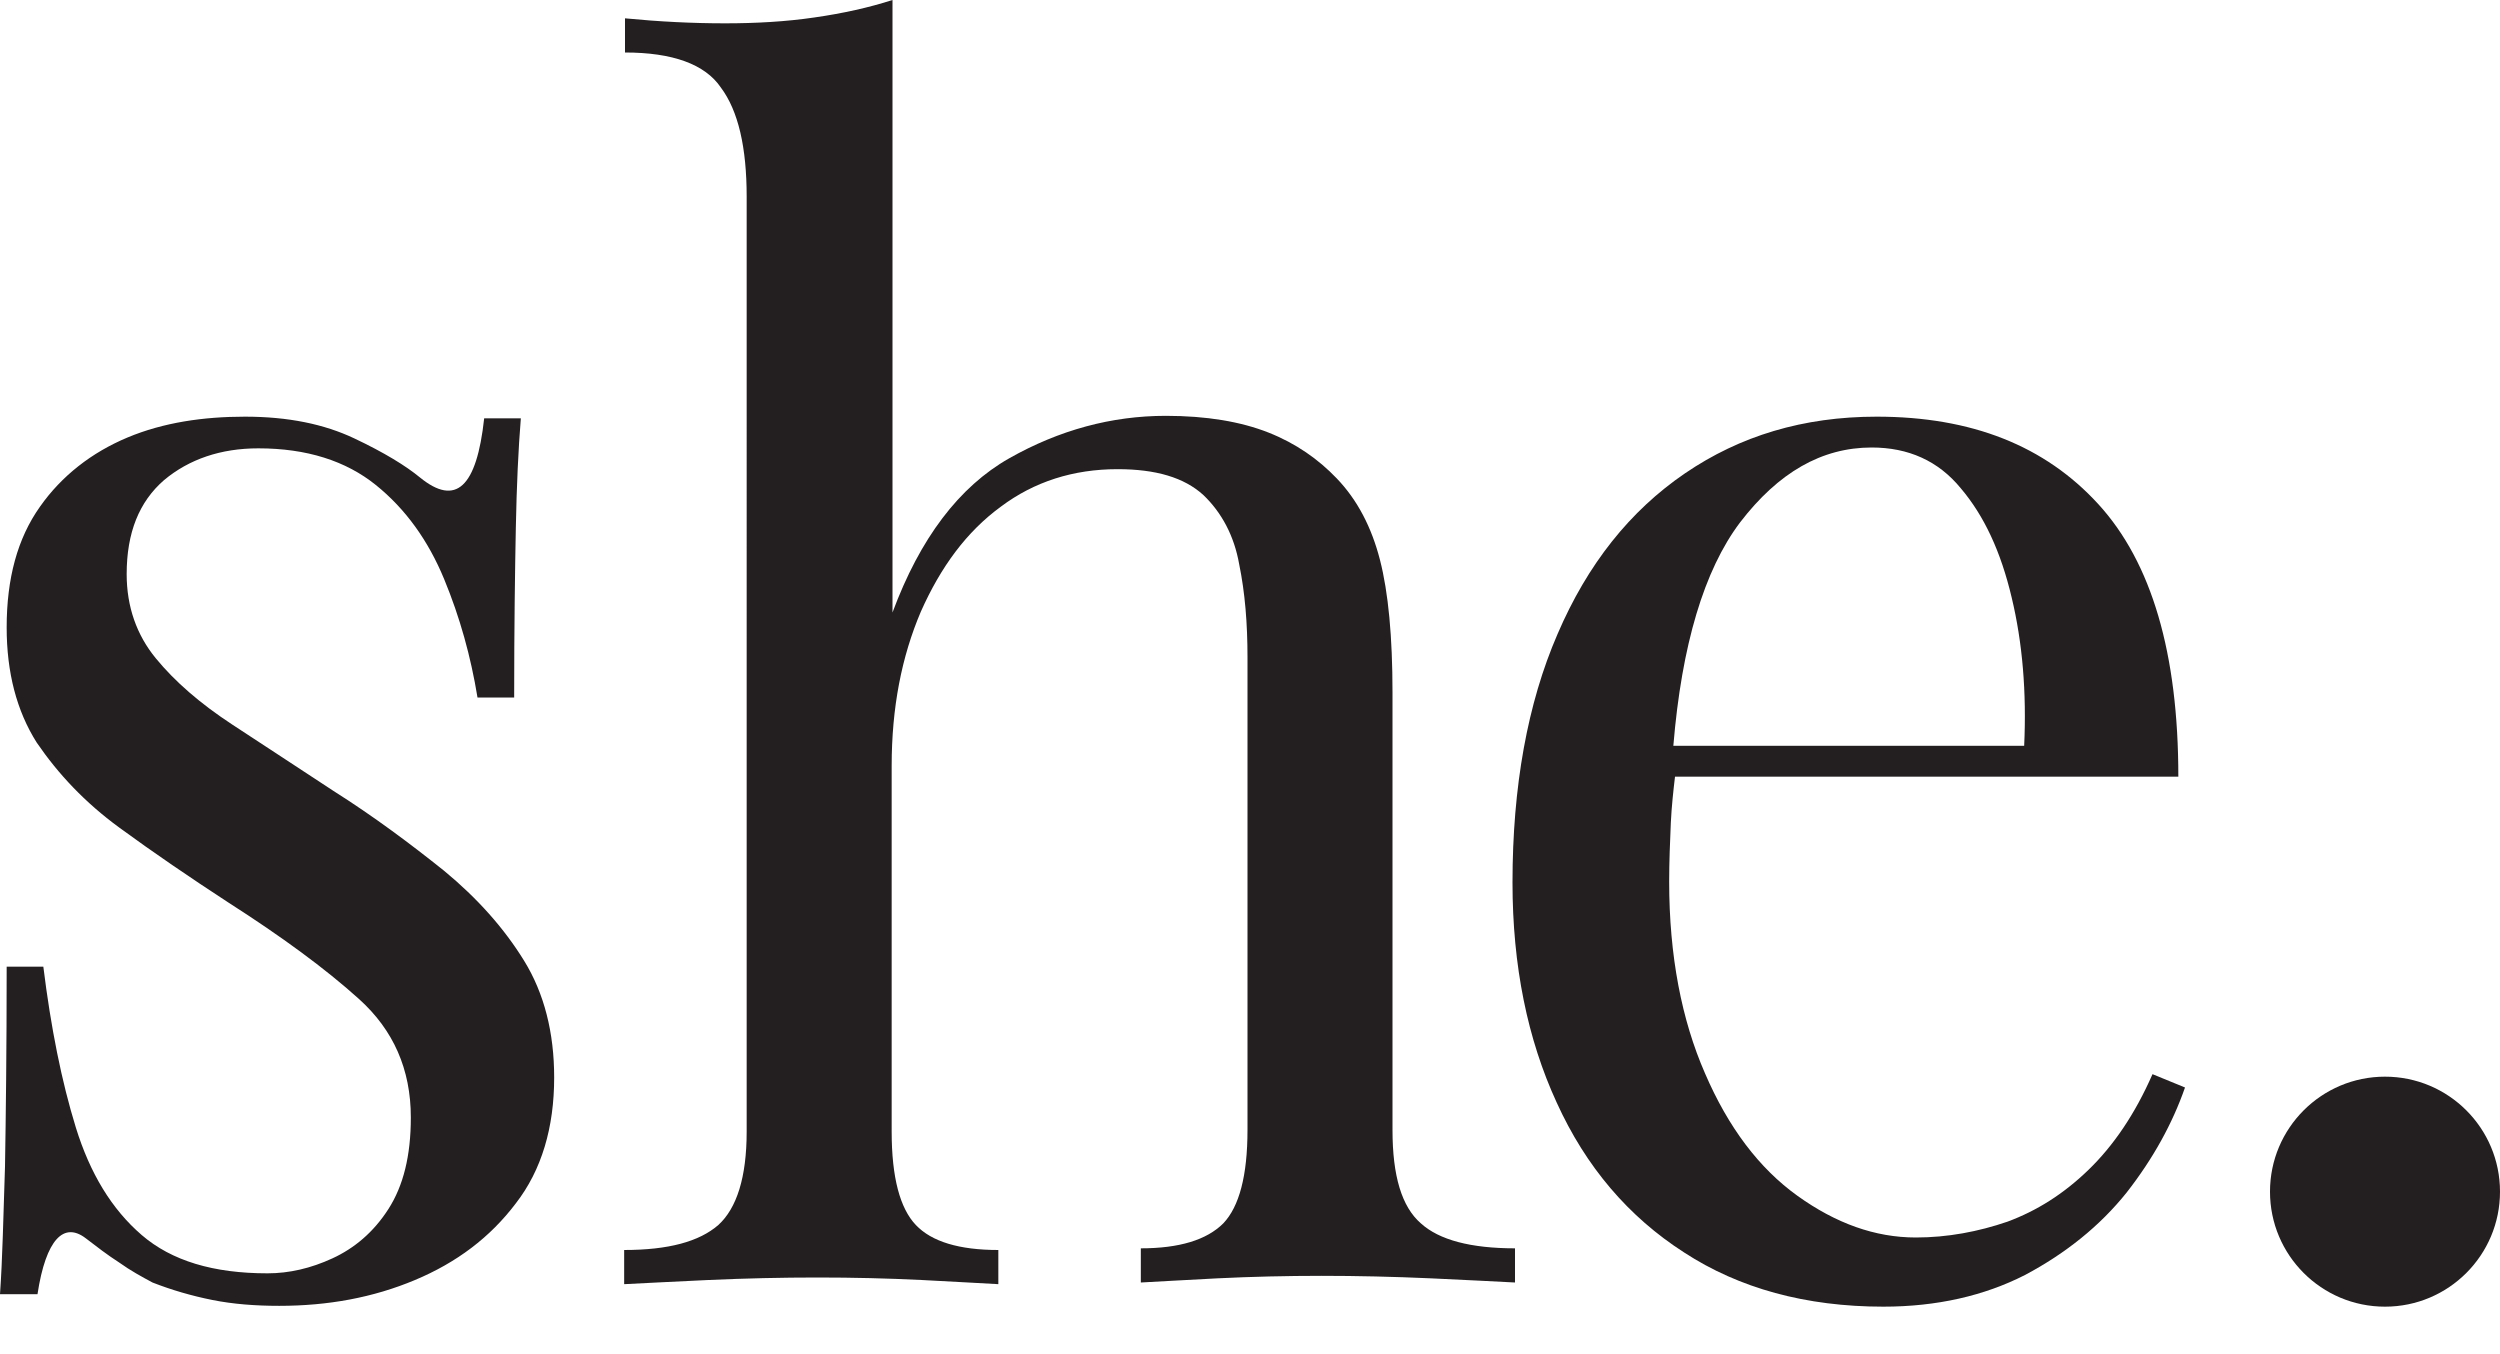
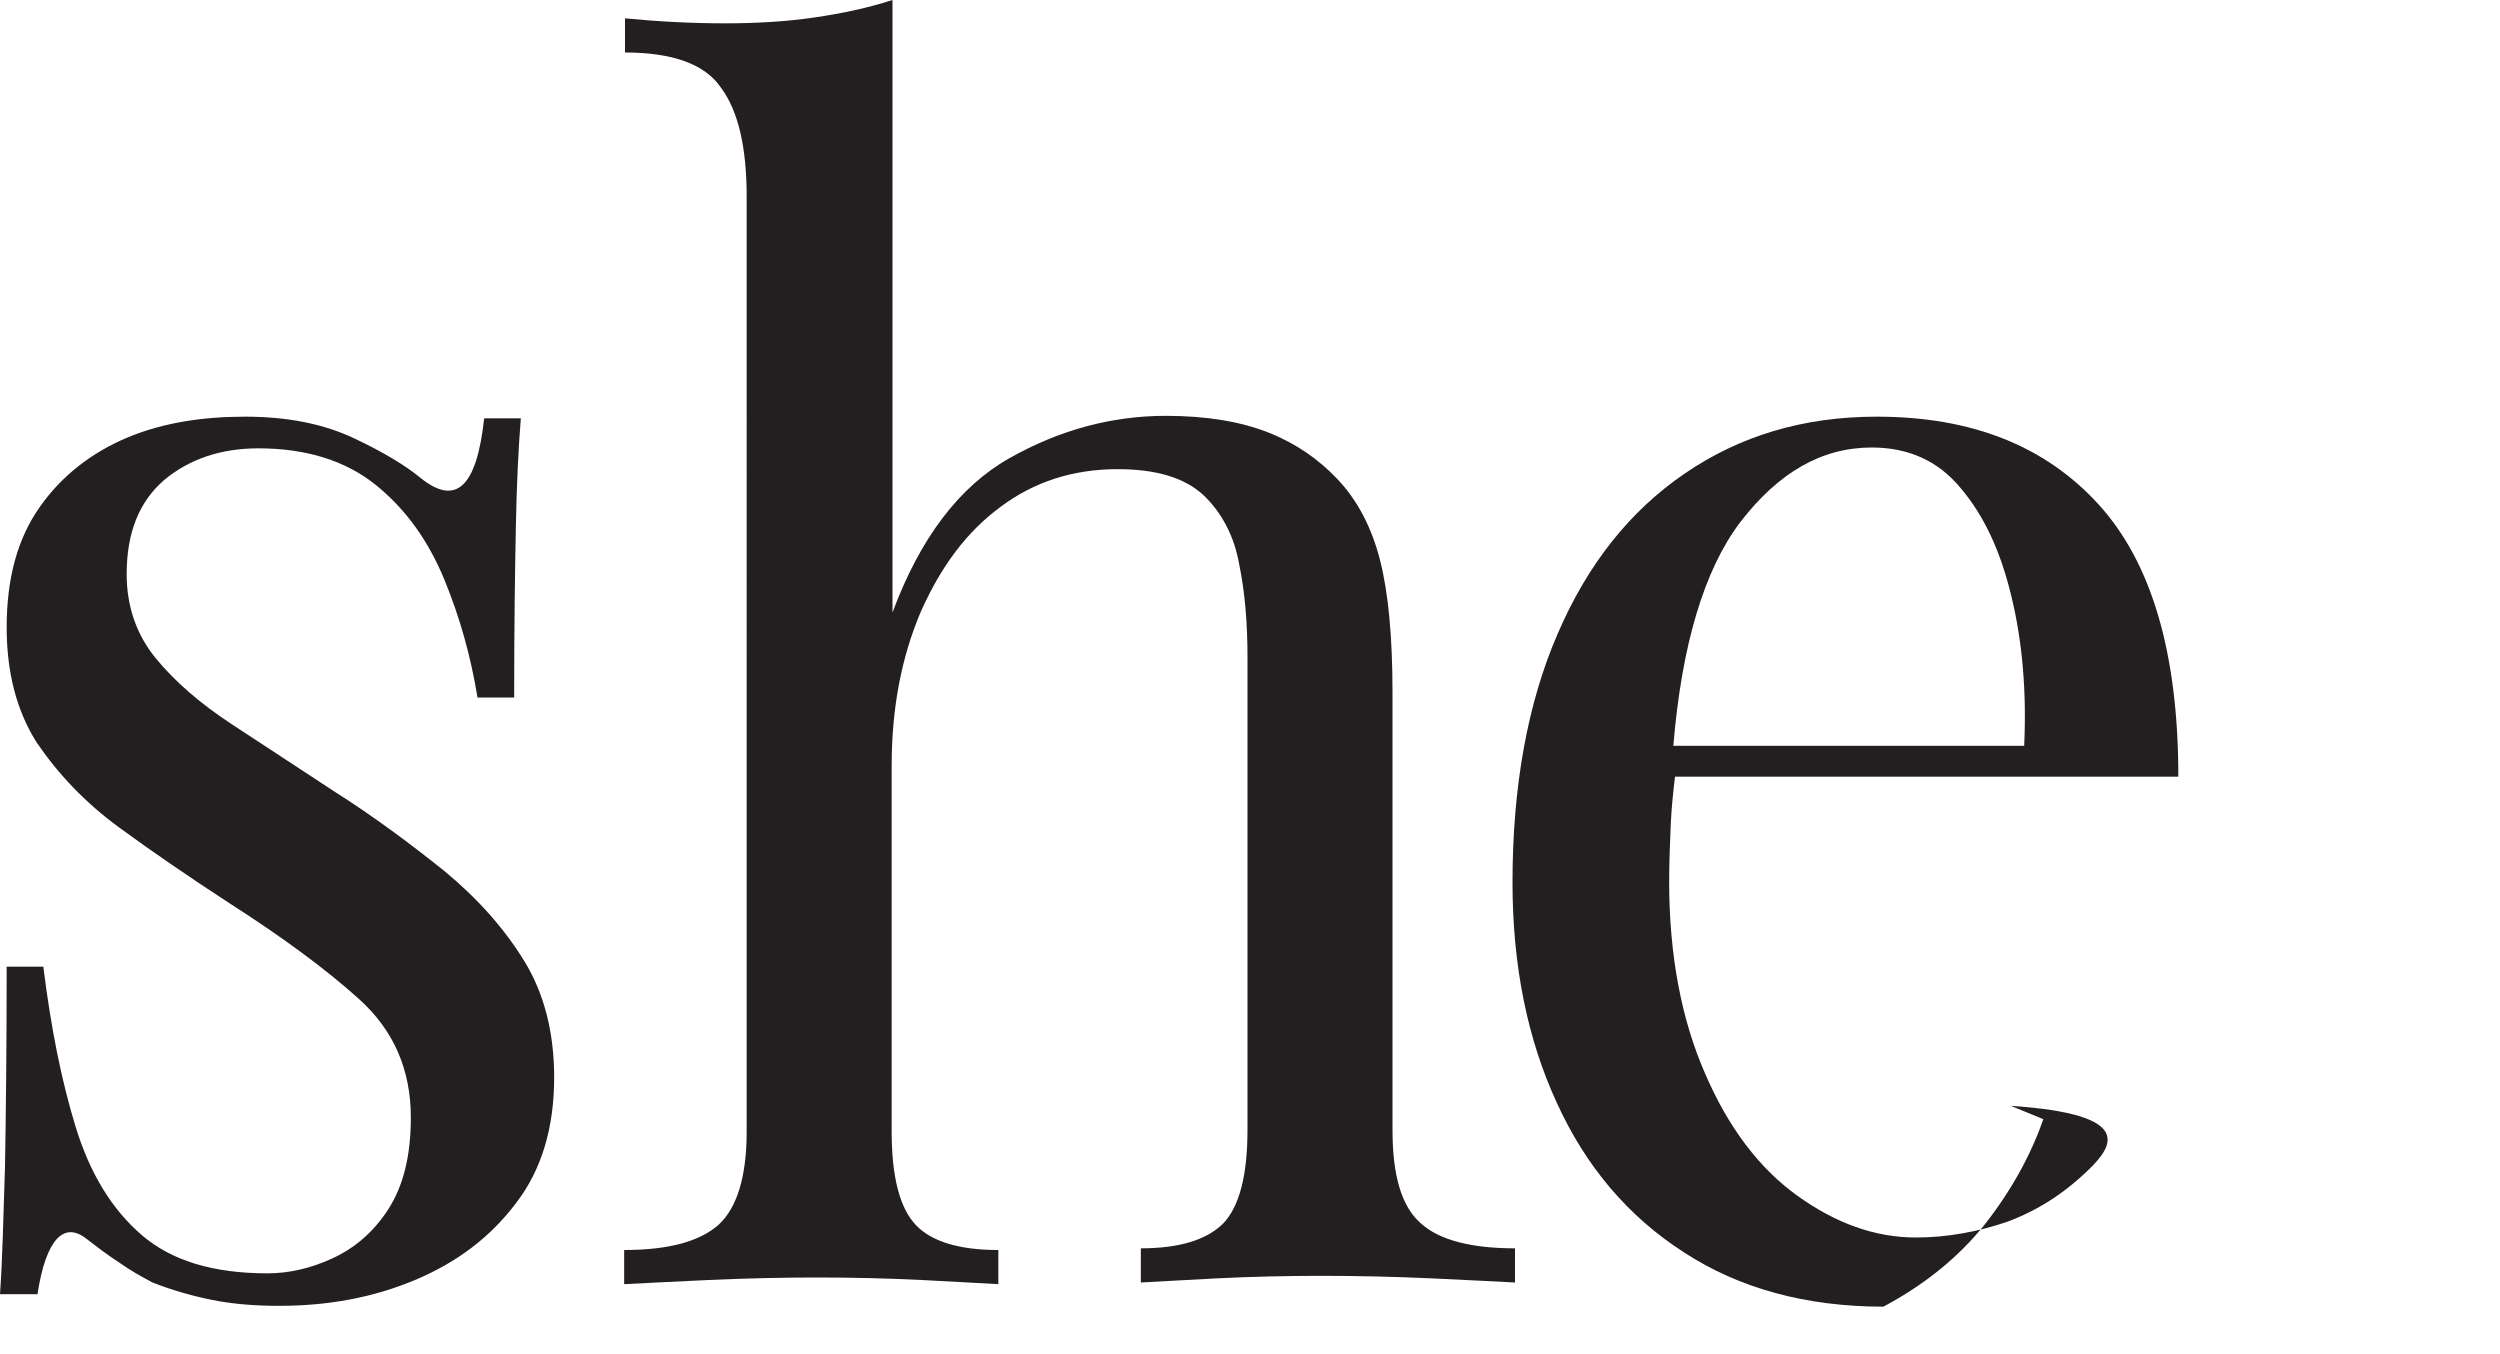
<svg xmlns="http://www.w3.org/2000/svg" version="1.1" id="Layer_1" x="0px" y="0px" viewBox="0 0 300 162.5" style="enable-background:new 0 0 300 162.5;" xml:space="preserve">
  <style type="text/css">
	.st0{fill:#231F20;}
</style>
  <g>
    <path class="st0" d="M29.4,50c5.2,0,9.5,0.9,13.1,2.6c3.6,1.7,6.2,3.3,7.9,4.7c4.3,3.5,6.8,1.2,7.7-7.1h4.4   c-0.3,3.7-0.5,8-0.6,13.1c-0.1,5.1-0.2,11.8-0.2,20.4h-4.4c-0.8-4.9-2.1-9.6-4-14.2c-1.9-4.6-4.6-8.4-8.2-11.3   c-3.6-2.9-8.3-4.4-14.1-4.4c-4.5,0-8.3,1.3-11.3,3.8c-3,2.6-4.5,6.3-4.5,11.3c0,3.9,1.2,7.3,3.5,10.1c2.3,2.8,5.3,5.4,9.1,7.9   s7.8,5.1,12.2,8c4.9,3.1,9.3,6.4,13.3,9.6c4,3.3,7.2,6.9,9.6,10.8c2.4,3.9,3.6,8.6,3.6,14c0,6-1.5,11.1-4.6,15.1   c-3.1,4.1-7.1,7.1-12.1,9.2c-5,2.1-10.4,3.1-16.3,3.1c-2.8,0-5.5-0.2-8-0.7c-2.5-0.5-4.9-1.2-7.2-2.1c-1.3-0.7-2.6-1.4-4-2.4   c-1.4-0.9-2.7-1.9-4-2.9c-1.3-1-2.5-1-3.5,0.1c-1,1.1-1.8,3.3-2.3,6.6H0c0.3-4.2,0.4-9.3,0.6-15.3c0.1-6,0.2-14,0.2-24h4.4   c0.9,7.3,2.2,13.8,3.9,19.3c1.7,5.5,4.3,9.8,7.9,12.9c3.6,3.1,8.6,4.6,15.1,4.6c2.6,0,5.2-0.6,7.8-1.8c2.6-1.2,4.9-3.1,6.7-5.9   c1.8-2.8,2.7-6.4,2.7-11c0-5.8-2.1-10.5-6.2-14.2c-4.1-3.7-9.3-7.5-15.7-11.6c-4.6-3-9-6-13.1-9c-4.1-3-7.3-6.4-9.9-10.2   C2,85.3,0.8,80.7,0.8,75.3c0-5.9,1.3-10.7,4-14.5c2.6-3.7,6.2-6.5,10.5-8.3S24.4,50,29.4,50z" />
    <path class="st0" d="M107.1,0v73.5c3.3-8.9,8-15.1,14-18.5c6-3.4,12.3-5.1,18.8-5.1c4.9,0,9,0.7,12.3,2c3.3,1.3,6,3.2,8.2,5.5   c2.5,2.6,4.2,5.9,5.2,9.8c1,3.9,1.5,9.2,1.5,15.9v52.5c0,5.5,1.1,9.2,3.4,11.2c2.2,2,6,3,11.3,3v4.1c-2.2-0.1-5.5-0.3-10.1-0.5   c-4.5-0.2-8.9-0.3-13.1-0.3s-8.4,0.1-12.5,0.3c-4.1,0.2-7.1,0.4-9.2,0.5v-4.1c4.6,0,7.9-1,9.9-3c1.9-2,2.9-5.7,2.9-11.2V78.9   c0-4.1-0.3-7.8-1-11.2c-0.6-3.4-2.1-6.2-4.3-8.3c-2.3-2.1-5.7-3.1-10.3-3.1c-5.3,0-10,1.5-14,4.5c-4.1,3-7.2,7.2-9.6,12.6   c-2.3,5.4-3.5,11.5-3.5,18.5v43.9c0,5.5,1,9.2,2.9,11.2c1.9,2,5.2,3,9.9,3v4.1c-2.1-0.1-5.1-0.3-9.2-0.5c-4.1-0.2-8.2-0.3-12.5-0.3   c-4.3,0-8.6,0.1-13.1,0.3c-4.5,0.2-7.9,0.4-10.1,0.5v-4.1c5.3,0,9-1,11.3-3c2.2-2,3.4-5.7,3.4-11.2V23.6c0-5.9-1-10.3-3.1-13.1   C84.6,7.7,80.7,6.3,75,6.3V2.2c4.1,0.4,8.1,0.6,12,0.6c3.7,0,7.3-0.2,10.7-0.7C101.2,1.6,104.3,0.9,107.1,0z" />
    <g>
-       <path class="st0" d="M250.6,140.4c-3,2.9-6.2,4.9-9.7,6.2c-3.5,1.2-7.2,1.9-11,1.9c-4.9,0-9.6-1.7-14.2-5    c-4.6-3.3-8.3-8.2-11.1-14.7c-2.8-6.4-4.3-14.1-4.3-23c0-2.4,0.1-4.7,0.2-7.1c0.1-2,0.3-3.8,0.5-5.5h60.4    c0-14.8-3.2-25.7-9.6-32.7c-6.4-7-15.2-10.5-26.6-10.5c-8.8,0-16.4,2.3-23,6.8c-6.6,4.5-11.7,10.9-15.3,19.3    c-3.6,8.3-5.4,18.3-5.4,29.8c0,10,1.8,18.8,5.3,26.4c3.5,7.7,8.6,13.7,15.3,18c6.6,4.3,14.6,6.5,23.9,6.5c6.4,0,12.1-1.3,17-3.8    c4.9-2.6,9-5.9,12.2-9.9c3.2-4.1,5.5-8.3,7-12.6l-3.9-1.6C256.2,133.7,253.6,137.5,250.6,140.4z M208.8,62.7c4.6-6,9.8-9,15.8-9    c4.4,0,8,1.6,10.7,4.9c2.8,3.3,4.8,7.6,6.1,13.1c1.3,5.4,1.8,11.4,1.5,17.8h-42.1C201.8,77.4,204.5,68.4,208.8,62.7z" />
+       <path class="st0" d="M250.6,140.4c-3,2.9-6.2,4.9-9.7,6.2c-3.5,1.2-7.2,1.9-11,1.9c-4.9,0-9.6-1.7-14.2-5    c-4.6-3.3-8.3-8.2-11.1-14.7c-2.8-6.4-4.3-14.1-4.3-23c0-2.4,0.1-4.7,0.2-7.1c0.1-2,0.3-3.8,0.5-5.5h60.4    c0-14.8-3.2-25.7-9.6-32.7c-6.4-7-15.2-10.5-26.6-10.5c-8.8,0-16.4,2.3-23,6.8c-6.6,4.5-11.7,10.9-15.3,19.3    c-3.6,8.3-5.4,18.3-5.4,29.8c0,10,1.8,18.8,5.3,26.4c3.5,7.7,8.6,13.7,15.3,18c6.6,4.3,14.6,6.5,23.9,6.5c4.9-2.6,9-5.9,12.2-9.9c3.2-4.1,5.5-8.3,7-12.6l-3.9-1.6C256.2,133.7,253.6,137.5,250.6,140.4z M208.8,62.7c4.6-6,9.8-9,15.8-9    c4.4,0,8,1.6,10.7,4.9c2.8,3.3,4.8,7.6,6.1,13.1c1.3,5.4,1.8,11.4,1.5,17.8h-42.1C201.8,77.4,204.5,68.4,208.8,62.7z" />
    </g>
-     <circle class="st0" cx="286.2" cy="143" r="13.8" />
  </g>
</svg>